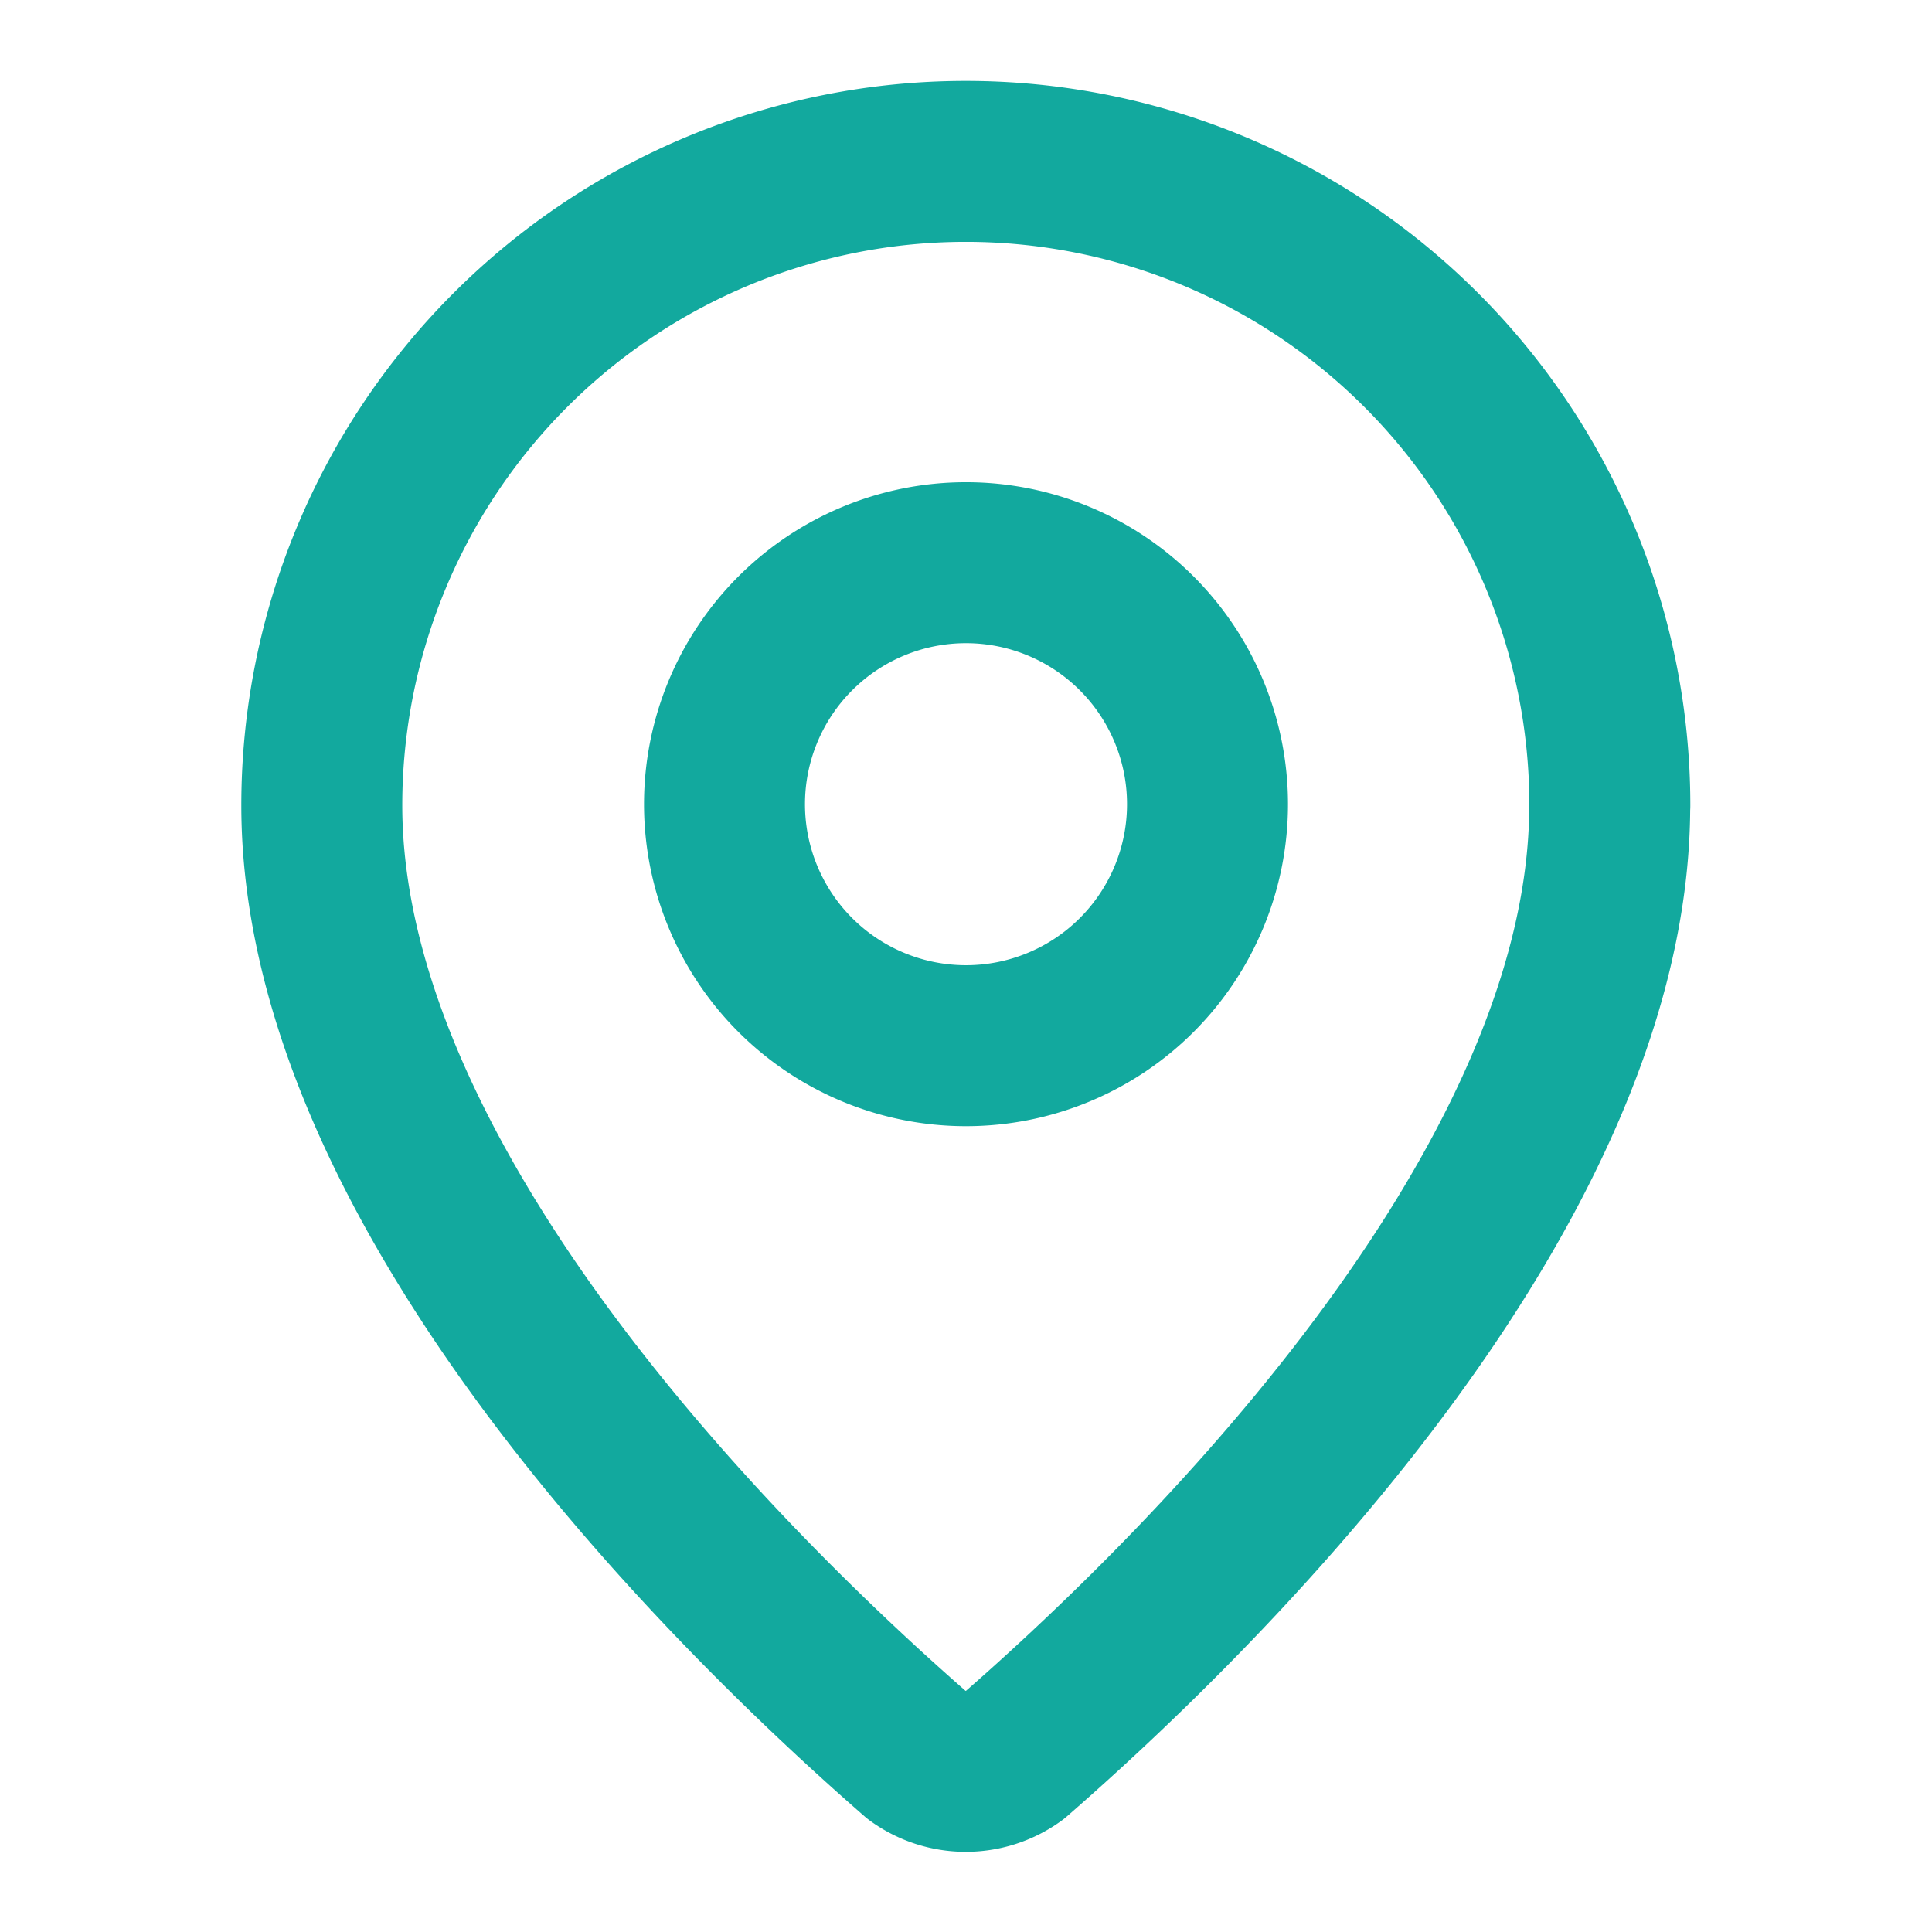
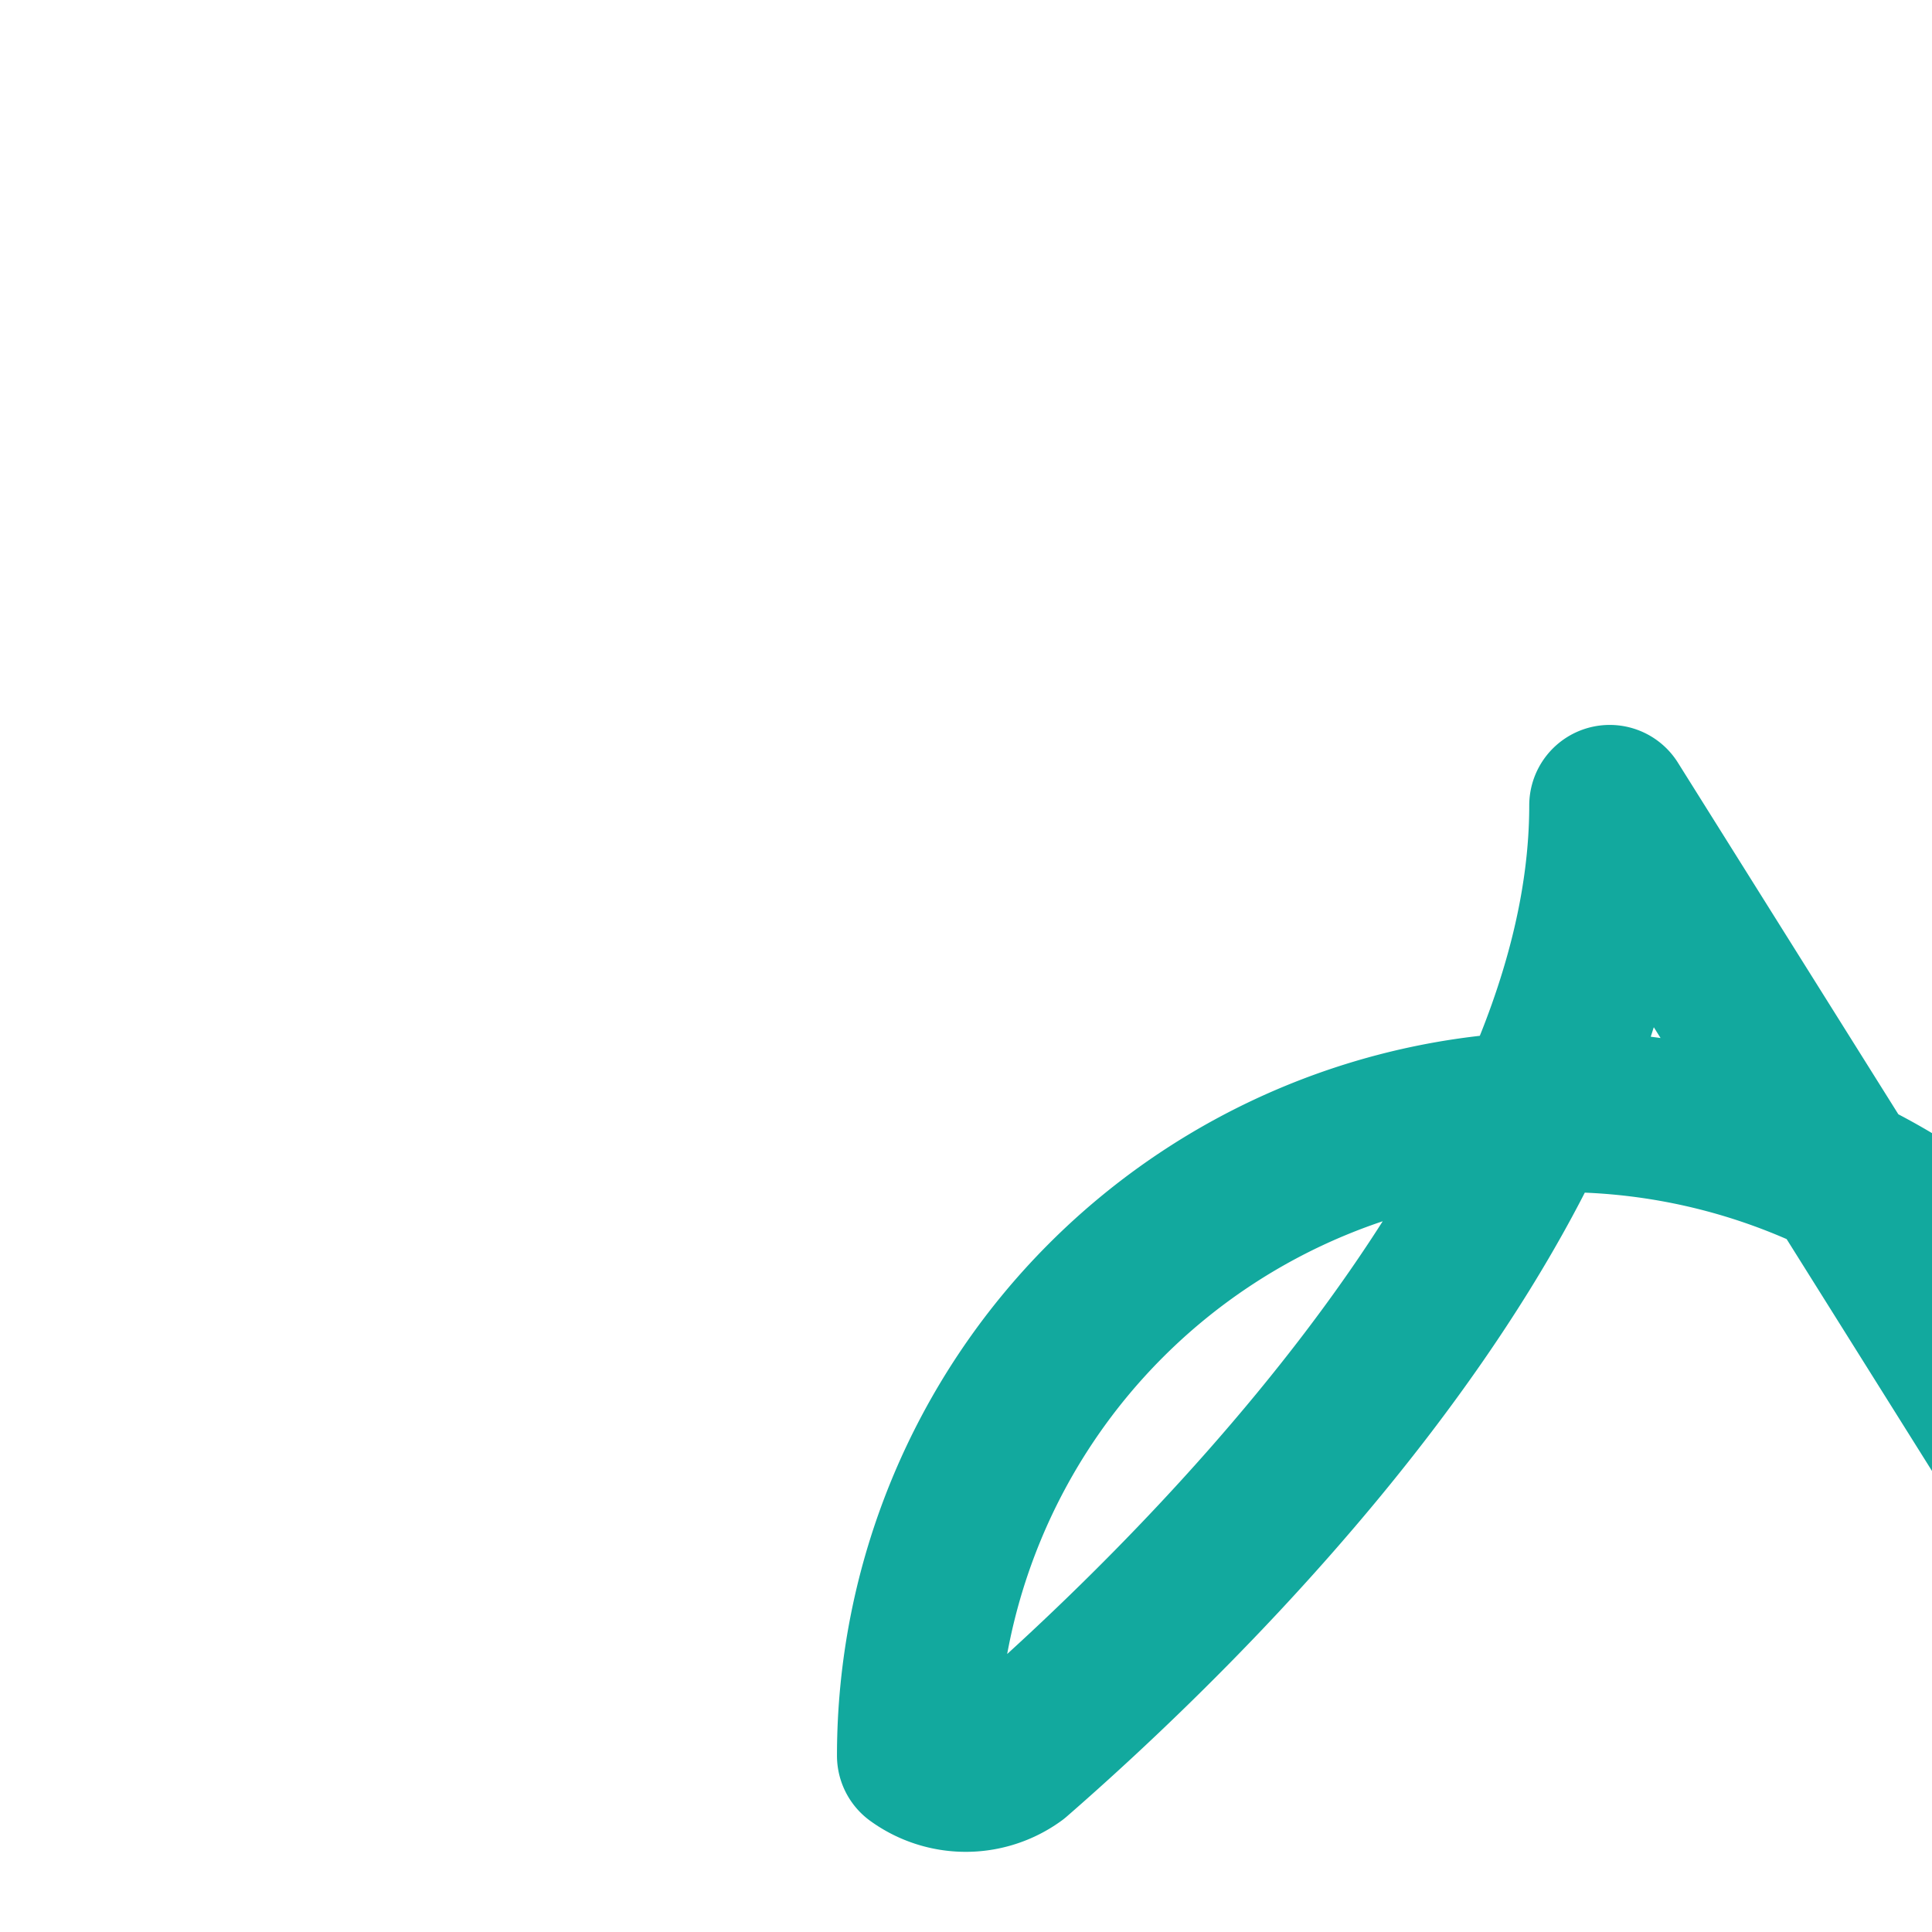
<svg xmlns="http://www.w3.org/2000/svg" width="16" height="16" viewBox="0 0 16 16">
  <defs>
    <clipPath id="clip-path">
      <rect id="Rectángulo_1211" data-name="Rectángulo 1211" width="16" height="16" transform="translate(407 7701)" fill="#12a99e" />
    </clipPath>
  </defs>
  <g id="Grupo_1463" data-name="Grupo 1463" transform="translate(-407 -7701)" clip-path="url(#clip-path)">
-     <path id="Trazado_1588" data-name="Trazado 1588" d="M420.331,7707.67c0,3.33-3.693,6.79-4.933,7.87a.682.682,0,0,1-.8,0c-1.24-1.08-4.933-4.54-4.933-7.87a5.333,5.333,0,0,1,10.667,0Z" fill="none" stroke="#12a99e" stroke-linecap="round" stroke-linejoin="round" stroke-width="1.333" />
-     <path id="Trazado_1589" data-name="Trazado 1589" d="M415,7709.66a2,2,0,1,0-2-2A2,2,0,0,0,415,7709.66Z" fill="none" stroke="#12a99e" stroke-linecap="round" stroke-linejoin="round" stroke-width="1.333" />
+     <path id="Trazado_1588" data-name="Trazado 1588" d="M420.331,7707.67c0,3.33-3.693,6.79-4.933,7.87a.682.682,0,0,1-.8,0a5.333,5.333,0,0,1,10.667,0Z" fill="none" stroke="#12a99e" stroke-linecap="round" stroke-linejoin="round" stroke-width="1.333" />
  </g>
</svg>